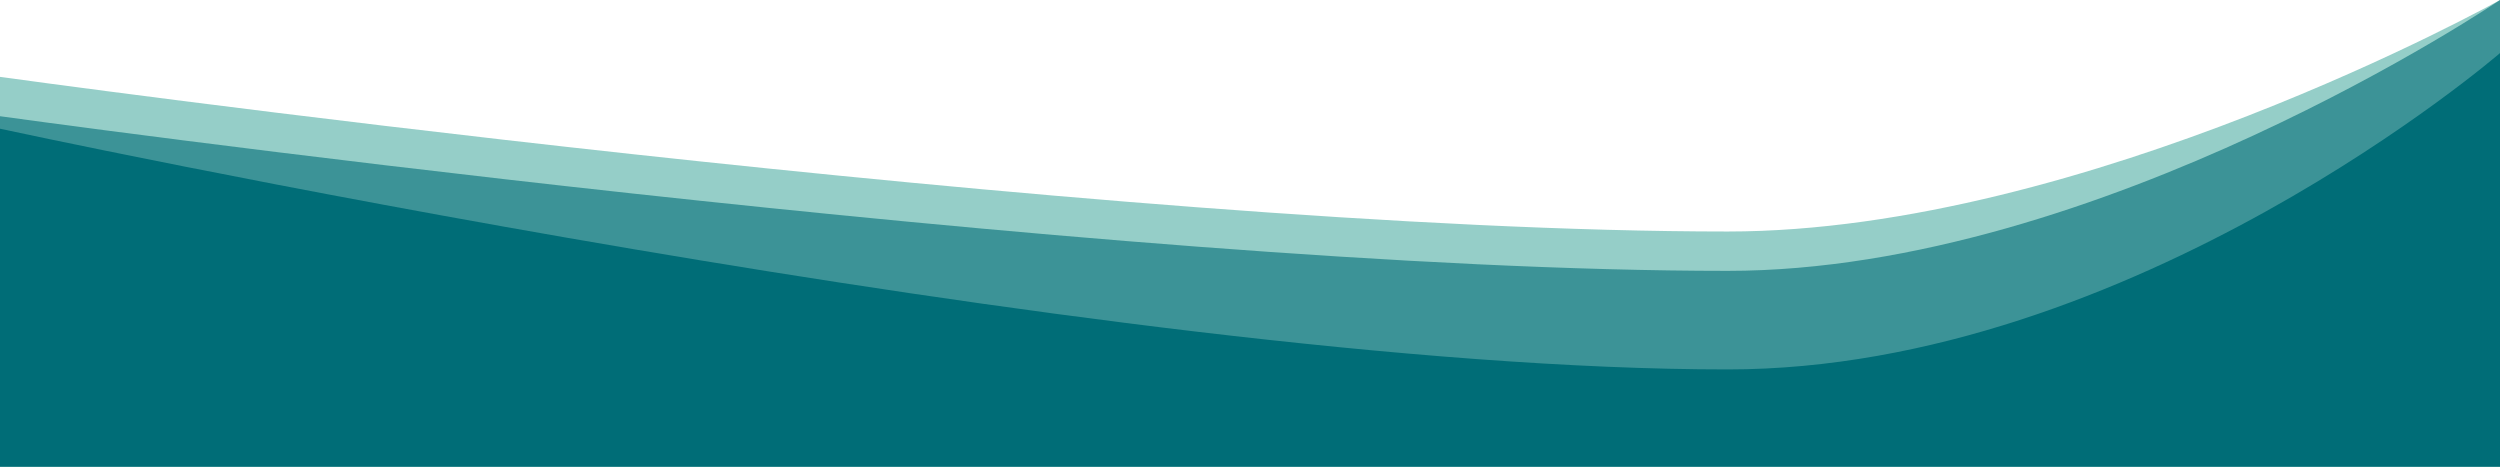
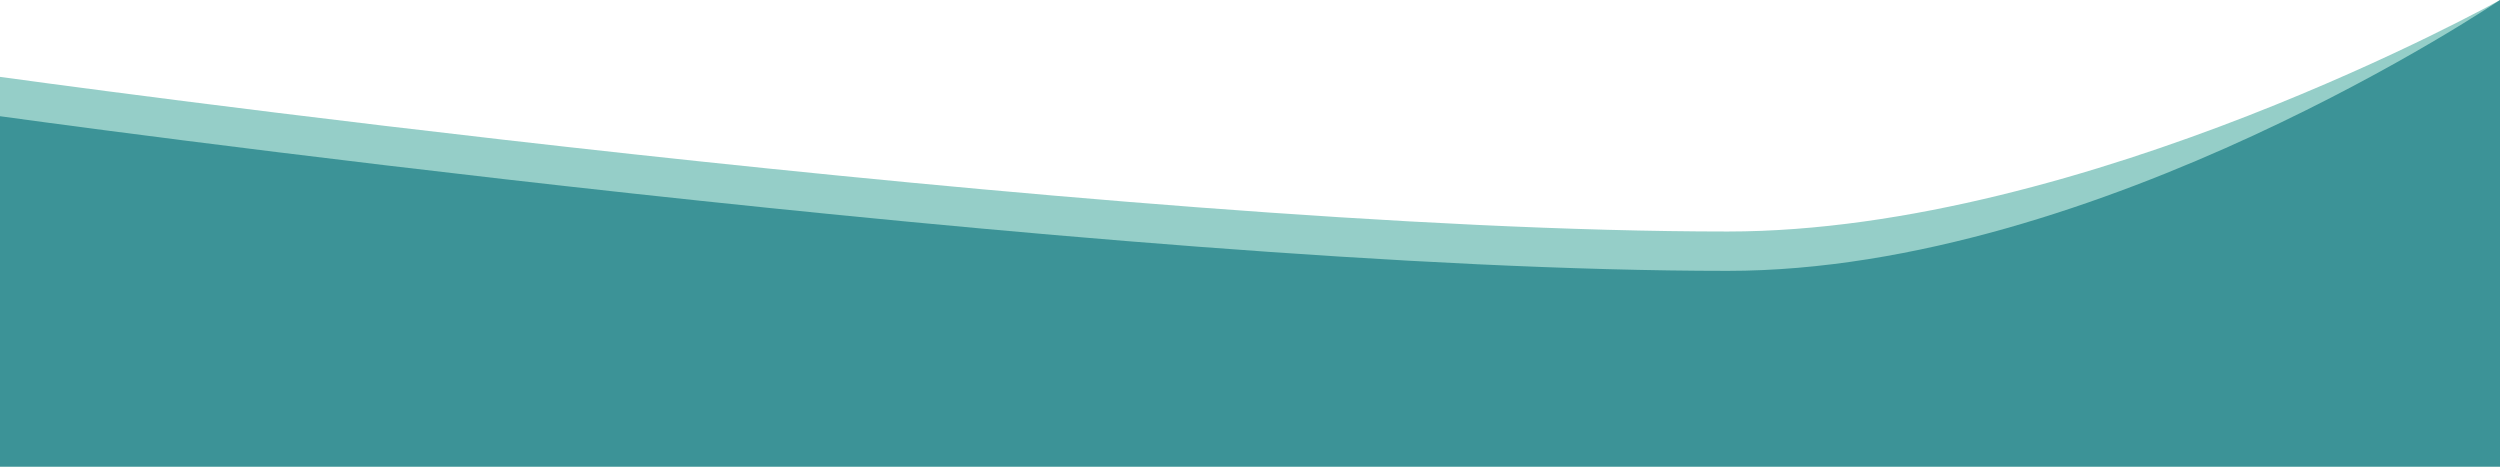
<svg xmlns="http://www.w3.org/2000/svg" width="1366" height="255" viewBox="0 0 1366 255" fill="none">
  <path opacity="0.85" d="M0 42C0 42 607.5 126.5 944 126.5C1139.5 126.5 1366 0 1366 0V706H0V42Z" fill="#83C5BE" />
  <path opacity="0.6" d="M0 63.5C0 63.5 607.5 148 944 148C1147.5 148 1366 0 1366 0V727.5H0V63.5Z" fill="#006D77" />
-   <path d="M0 70.33C0 70.33 607.5 201.858 944 201.858C1166 201.858 1366 29 1366 29V1168H0L0 70.33Z" fill="#006D77" />
-   <path d="M-1690 -2821H1519V-2823H-1690V-2821ZM1520 -2820V1273H1522V-2820H1520ZM1519 1274H-1690V1276H1519V1274ZM-1691 1273V-2820H-1693V1273H-1691ZM-1690 1274C-1690.55 1274 -1691 1273.55 -1691 1273H-1693C-1693 1274.66 -1691.66 1276 -1690 1276V1274ZM1520 1273C1520 1273.55 1519.55 1274 1519 1274V1276C1520.66 1276 1522 1274.66 1522 1273H1520ZM1519 -2821C1519.55 -2821 1520 -2820.55 1520 -2820H1522C1522 -2821.66 1520.66 -2823 1519 -2823V-2821ZM-1690 -2823C-1691.66 -2823 -1693 -2821.66 -1693 -2820H-1691C-1691 -2820.55 -1690.55 -2821 -1690 -2821V-2823Z" fill="black" />
</svg>